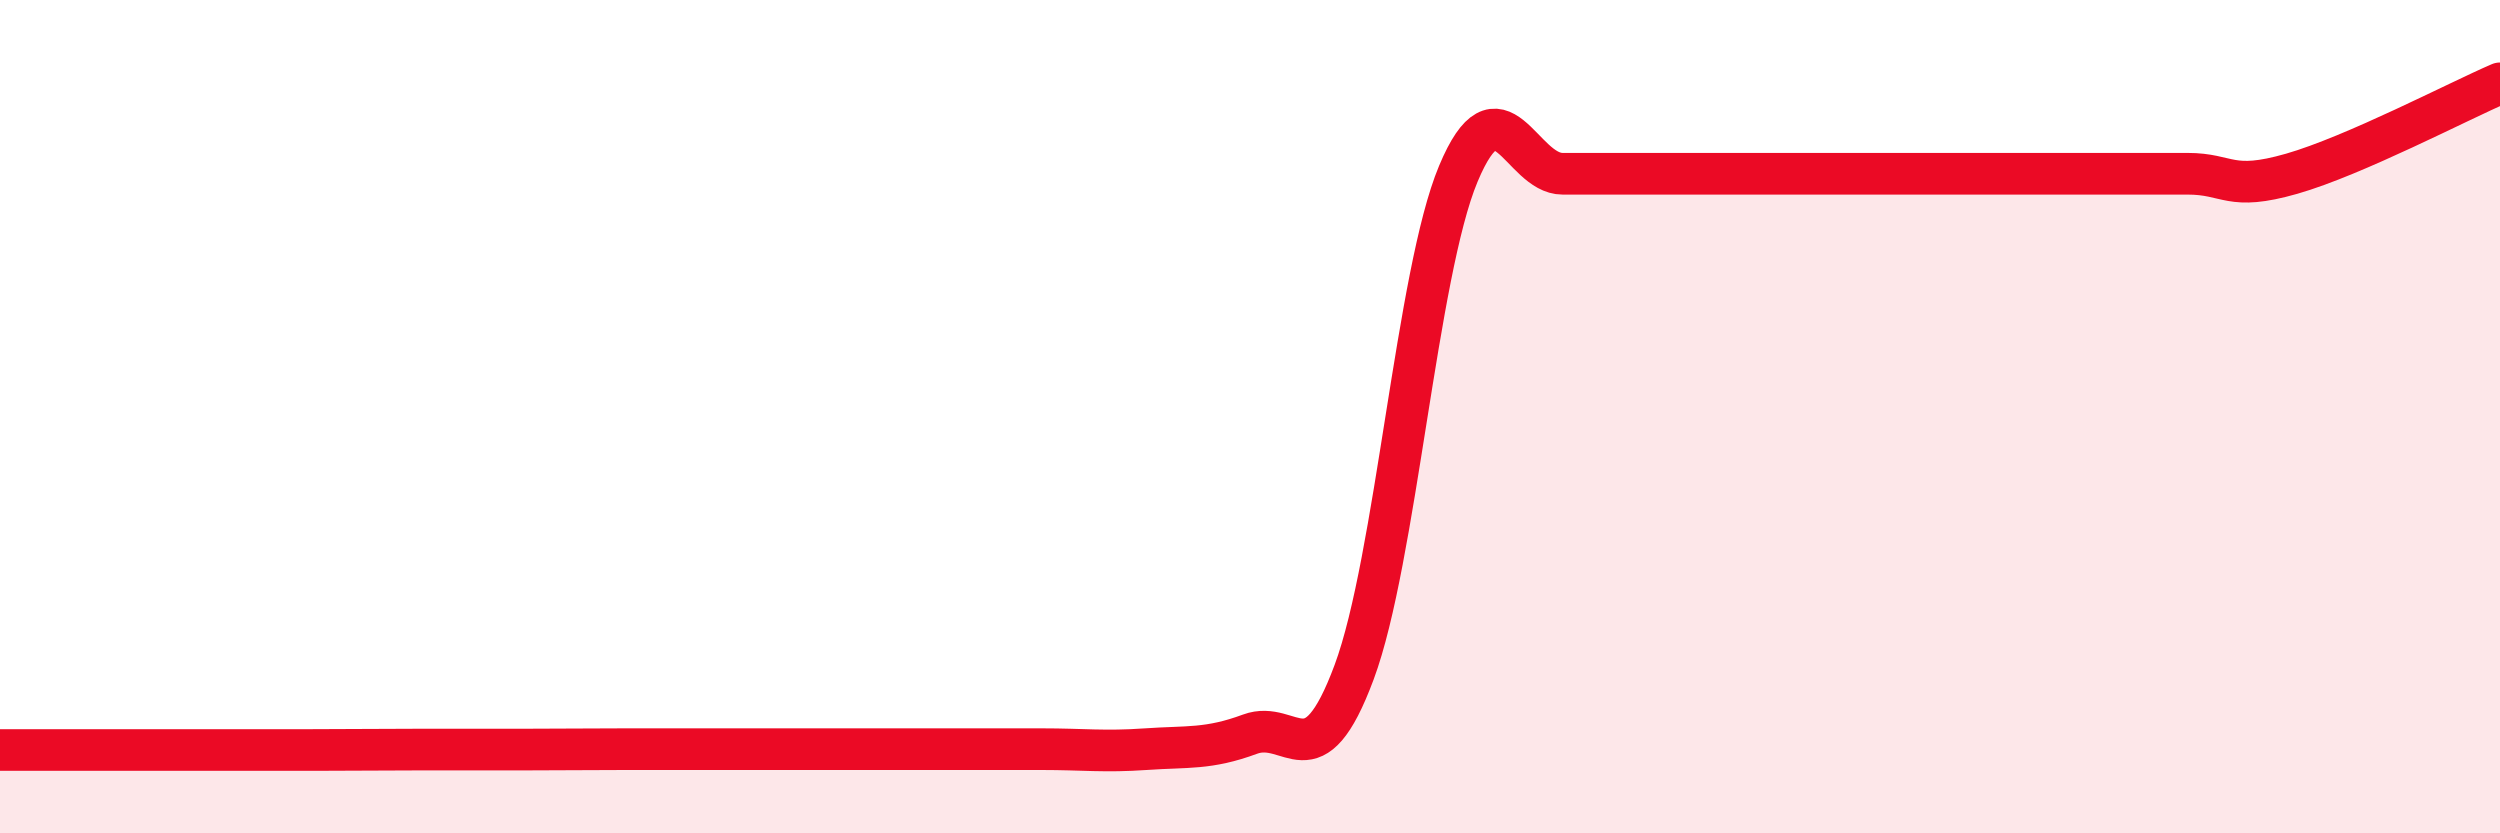
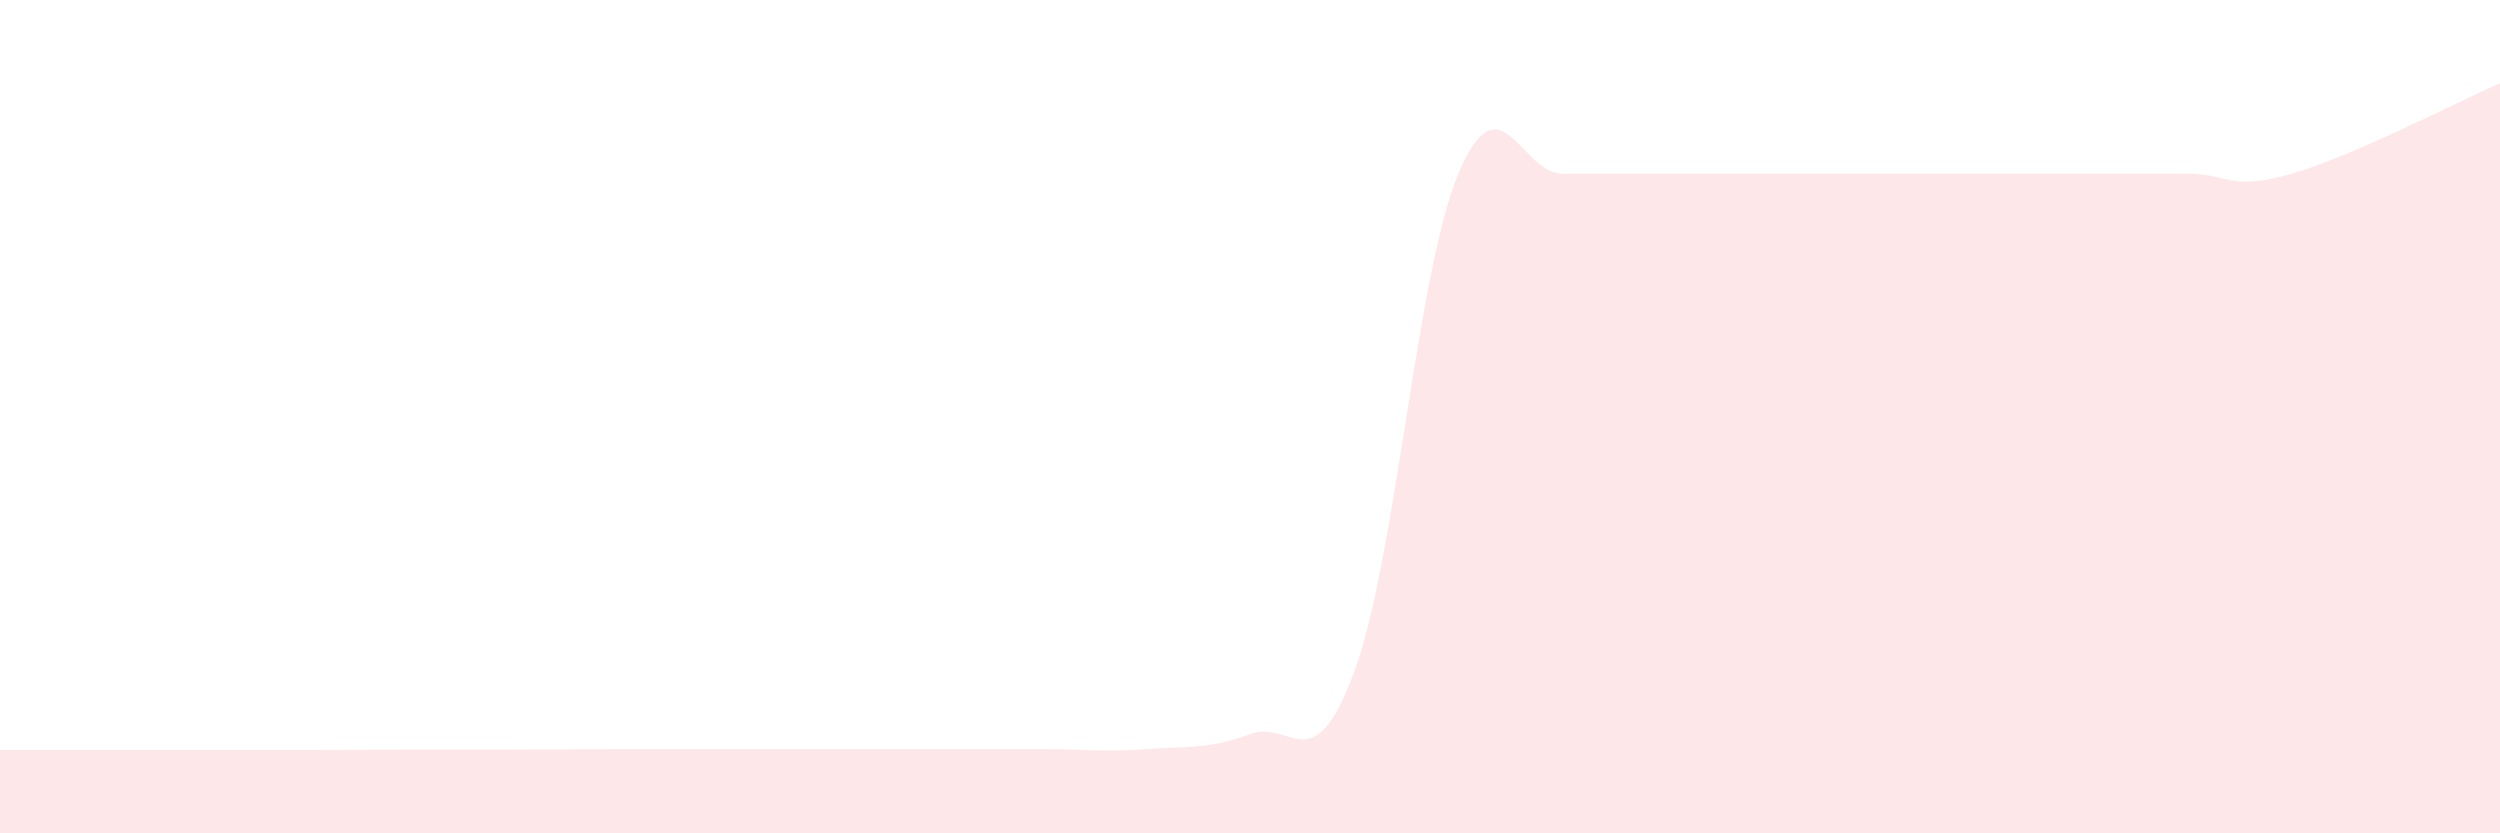
<svg xmlns="http://www.w3.org/2000/svg" width="60" height="20" viewBox="0 0 60 20">
-   <path d="M 0,18 C 0.5,18 1.5,18 2.5,18 C 3.5,18 4,18 5,18 C 6,18 6.5,18 7.5,18 C 8.5,18 9,17.99 10,17.99 C 11,17.99 11.5,17.99 12.5,17.99 C 13.5,17.99 14,17.98 15,17.98 C 16,17.98 16.5,17.98 17.5,17.98 C 18.5,17.98 19,17.98 20,17.98 C 21,17.98 21.5,17.98 22.5,17.98 C 23.5,17.98 24,17.98 25,17.98 C 26,17.98 26.5,18.05 27.5,17.98 C 28.5,17.91 29,17.99 30,17.62 C 31,17.25 31.5,18.82 32.5,16.13 C 33.5,13.44 34,6.56 35,4.17 C 36,1.78 36.5,4.17 37.5,4.17 C 38.5,4.17 39,4.17 40,4.17 C 41,4.17 41.5,4.17 42.5,4.17 C 43.5,4.17 44,4.17 45,4.17 C 46,4.17 46.5,4.17 47.5,4.17 C 48.5,4.17 49,4.17 50,4.17 C 51,4.17 51.5,4.17 52.5,4.17 C 53.5,4.17 53.5,4.6 55,4.17 C 56.5,3.74 59,2.43 60,2L60 20L0 20Z" fill="#EB0A25" opacity="0.1" stroke-linecap="round" stroke-linejoin="round" />
-   <path d="M 0,18 C 0.5,18 1.5,18 2.5,18 C 3.5,18 4,18 5,18 C 6,18 6.5,18 7.5,18 C 8.5,18 9,17.99 10,17.99 C 11,17.99 11.5,17.99 12.5,17.99 C 13.5,17.99 14,17.98 15,17.98 C 16,17.98 16.5,17.98 17.5,17.98 C 18.5,17.98 19,17.98 20,17.98 C 21,17.98 21.5,17.98 22.5,17.98 C 23.5,17.98 24,17.98 25,17.98 C 26,17.98 26.5,18.05 27.5,17.98 C 28.5,17.91 29,17.99 30,17.62 C 31,17.25 31.5,18.82 32.5,16.13 C 33.5,13.44 34,6.56 35,4.17 C 36,1.78 36.5,4.17 37.5,4.17 C 38.5,4.17 39,4.17 40,4.17 C 41,4.17 41.5,4.17 42.5,4.17 C 43.5,4.17 44,4.17 45,4.17 C 46,4.17 46.5,4.17 47.5,4.17 C 48.5,4.17 49,4.17 50,4.17 C 51,4.17 51.5,4.17 52.5,4.17 C 53.5,4.17 53.5,4.6 55,4.17 C 56.5,3.74 59,2.43 60,2" stroke="#EB0A25" stroke-width="1" fill="none" stroke-linecap="round" stroke-linejoin="round" />
+   <path d="M 0,18 C 0.5,18 1.5,18 2.5,18 C 3.5,18 4,18 5,18 C 6,18 6.5,18 7.5,18 C 8.5,18 9,17.99 10,17.99 C 11,17.99 11.5,17.99 12.5,17.99 C 13.5,17.99 14,17.98 15,17.98 C 16,17.98 16.5,17.98 17.5,17.98 C 18.5,17.98 19,17.98 20,17.98 C 21,17.98 21.5,17.98 22.5,17.98 C 23.5,17.98 24,17.98 25,17.98 C 26,17.98 26.5,18.05 27.5,17.98 C 28.5,17.91 29,17.99 30,17.62 C 31,17.25 31.5,18.82 32.5,16.13 C 33.5,13.44 34,6.56 35,4.17 C 36,1.78 36.5,4.17 37.5,4.17 C 38.5,4.17 39,4.17 40,4.17 C 41,4.17 41.5,4.17 42.5,4.17 C 43.5,4.17 44,4.17 45,4.17 C 46,4.17 46.5,4.17 47.5,4.17 C 48.5,4.17 49,4.17 50,4.17 C 51,4.17 51.5,4.17 52.5,4.17 C 53.5,4.17 53.5,4.6 55,4.17 C 56.5,3.74 59,2.43 60,2L60 20L0 20" fill="#EB0A25" opacity="0.1" stroke-linecap="round" stroke-linejoin="round" />
</svg>